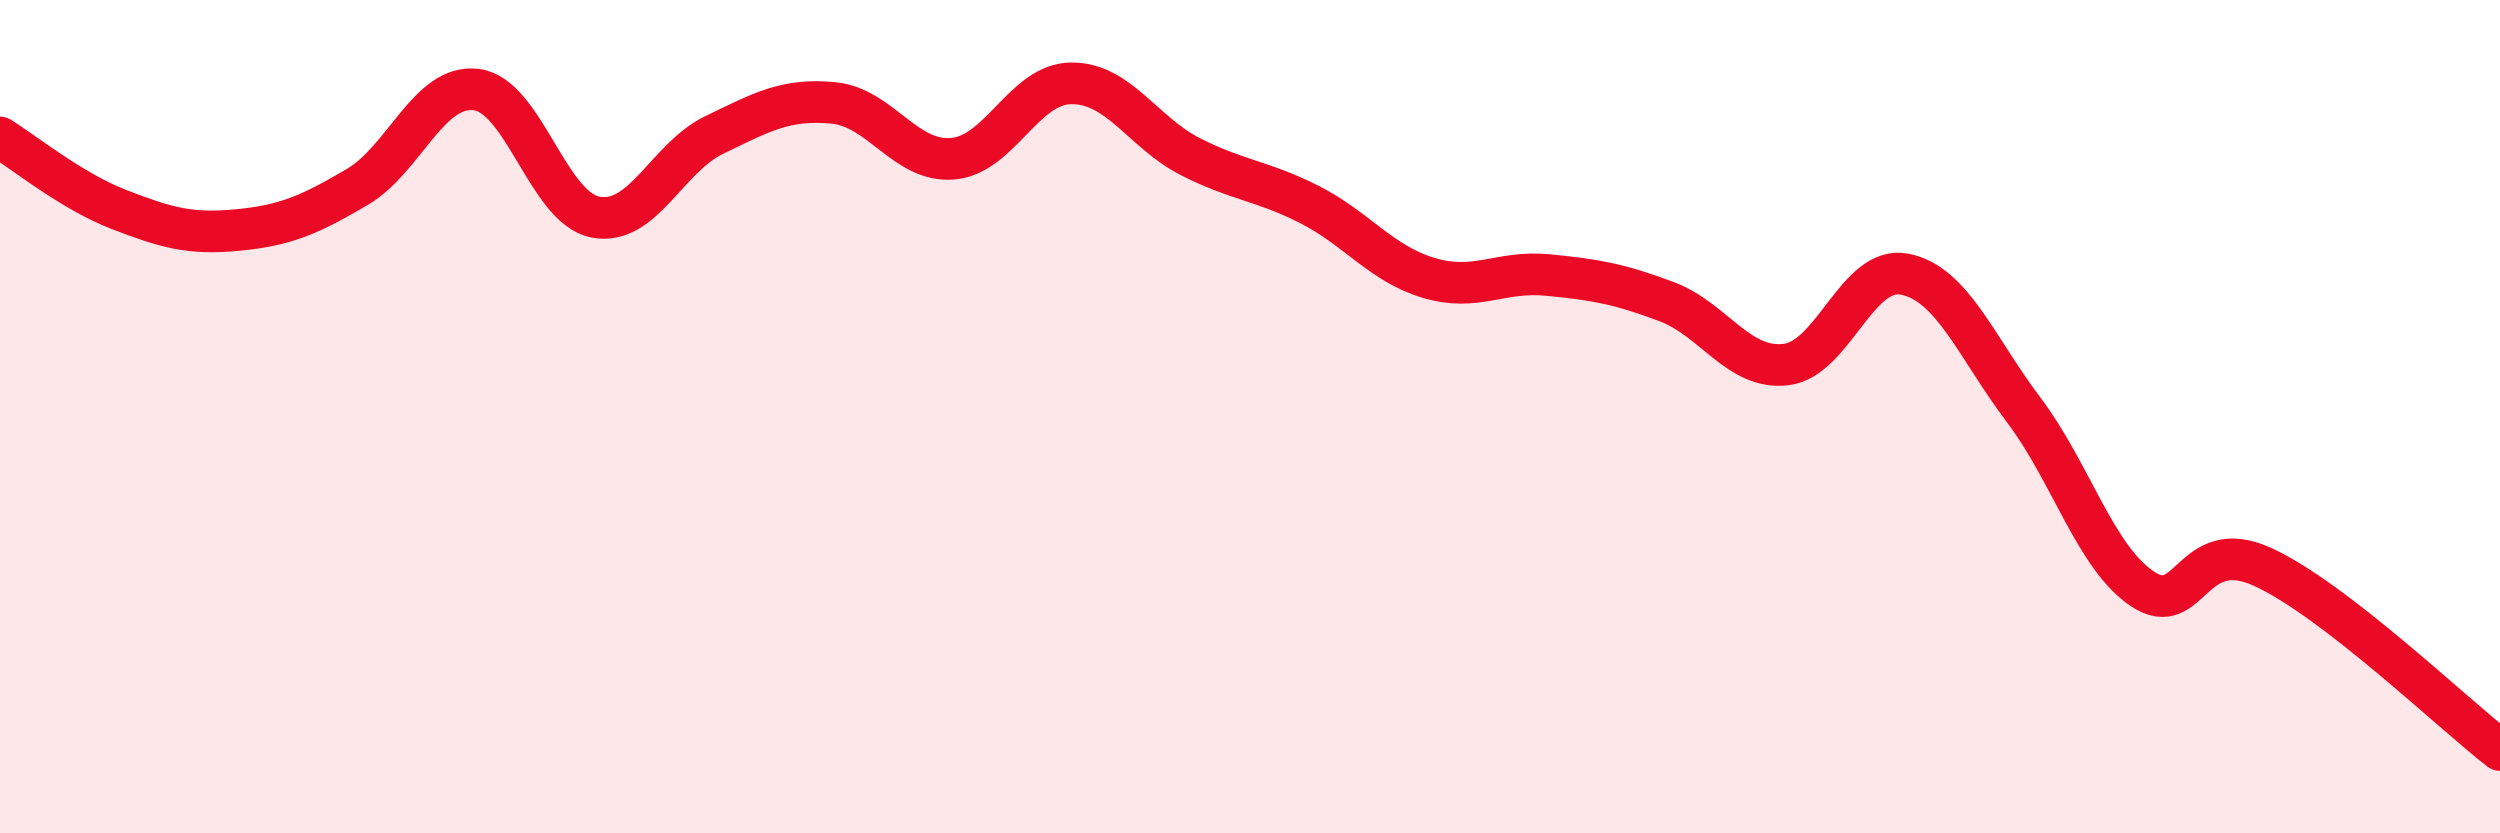
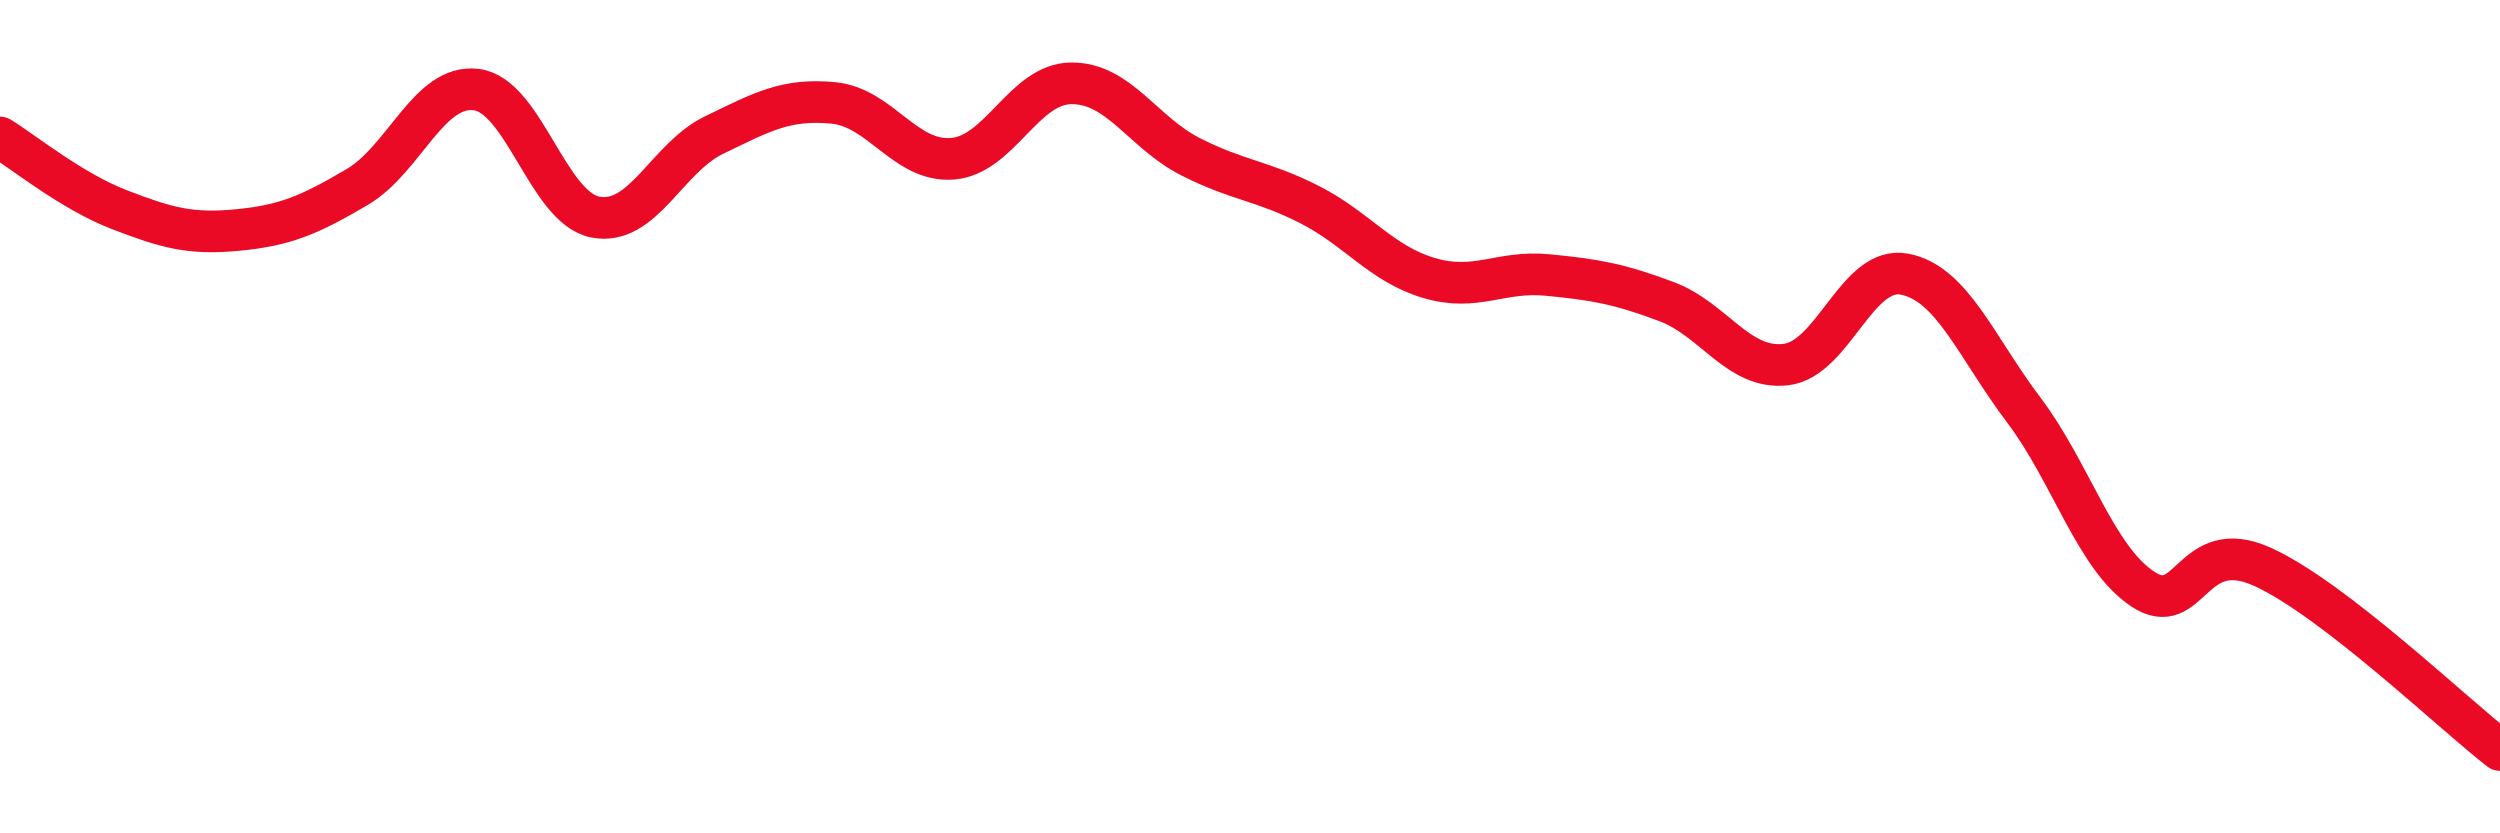
<svg xmlns="http://www.w3.org/2000/svg" width="60" height="20" viewBox="0 0 60 20">
-   <path d="M 0,3.3 C 0.57,3.65 1.72,4.59 2.86,5.03 C 4,5.47 4.57,5.63 5.71,5.52 C 6.85,5.41 7.43,5.16 8.57,4.49 C 9.71,3.82 10.29,2.01 11.43,2.15 C 12.57,2.29 13.15,4.99 14.29,5.21 C 15.43,5.43 16,3.79 17.14,3.24 C 18.28,2.69 18.86,2.36 20,2.47 C 21.14,2.58 21.72,3.9 22.86,3.81 C 24,3.72 24.57,2.01 25.71,2 C 26.85,1.99 27.43,3.18 28.57,3.76 C 29.71,4.34 30.29,4.33 31.43,4.91 C 32.57,5.49 33.15,6.33 34.29,6.67 C 35.43,7.01 36,6.49 37.14,6.6 C 38.28,6.71 38.86,6.81 40,7.24 C 41.14,7.67 41.72,8.88 42.86,8.75 C 44,8.62 44.57,6.36 45.71,6.58 C 46.85,6.8 47.43,8.33 48.57,9.84 C 49.71,11.35 50.29,13.39 51.43,14.14 C 52.57,14.89 52.58,12.83 54.29,13.6 C 56,14.37 58.86,17.12 60,18L60 20L0 20Z" fill="#EB0A25" opacity="0.1" stroke-linecap="round" stroke-linejoin="round" />
  <path d="M 0,3.3 C 0.57,3.65 1.72,4.59 2.86,5.03 C 4,5.47 4.57,5.63 5.71,5.52 C 6.85,5.41 7.43,5.16 8.57,4.49 C 9.71,3.82 10.29,2.01 11.43,2.15 C 12.57,2.29 13.15,4.99 14.29,5.21 C 15.43,5.43 16,3.79 17.14,3.24 C 18.28,2.69 18.86,2.36 20,2.47 C 21.14,2.58 21.72,3.9 22.86,3.81 C 24,3.72 24.57,2.01 25.71,2 C 26.85,1.99 27.43,3.18 28.57,3.76 C 29.71,4.34 30.29,4.33 31.43,4.91 C 32.57,5.49 33.15,6.33 34.29,6.67 C 35.43,7.01 36,6.49 37.14,6.6 C 38.28,6.71 38.86,6.81 40,7.24 C 41.14,7.67 41.72,8.88 42.86,8.75 C 44,8.62 44.57,6.36 45.71,6.58 C 46.85,6.8 47.43,8.33 48.57,9.84 C 49.71,11.35 50.29,13.39 51.43,14.14 C 52.57,14.89 52.58,12.83 54.29,13.6 C 56,14.37 58.86,17.12 60,18" stroke="#EB0A25" stroke-width="1" fill="none" stroke-linecap="round" stroke-linejoin="round" />
</svg>